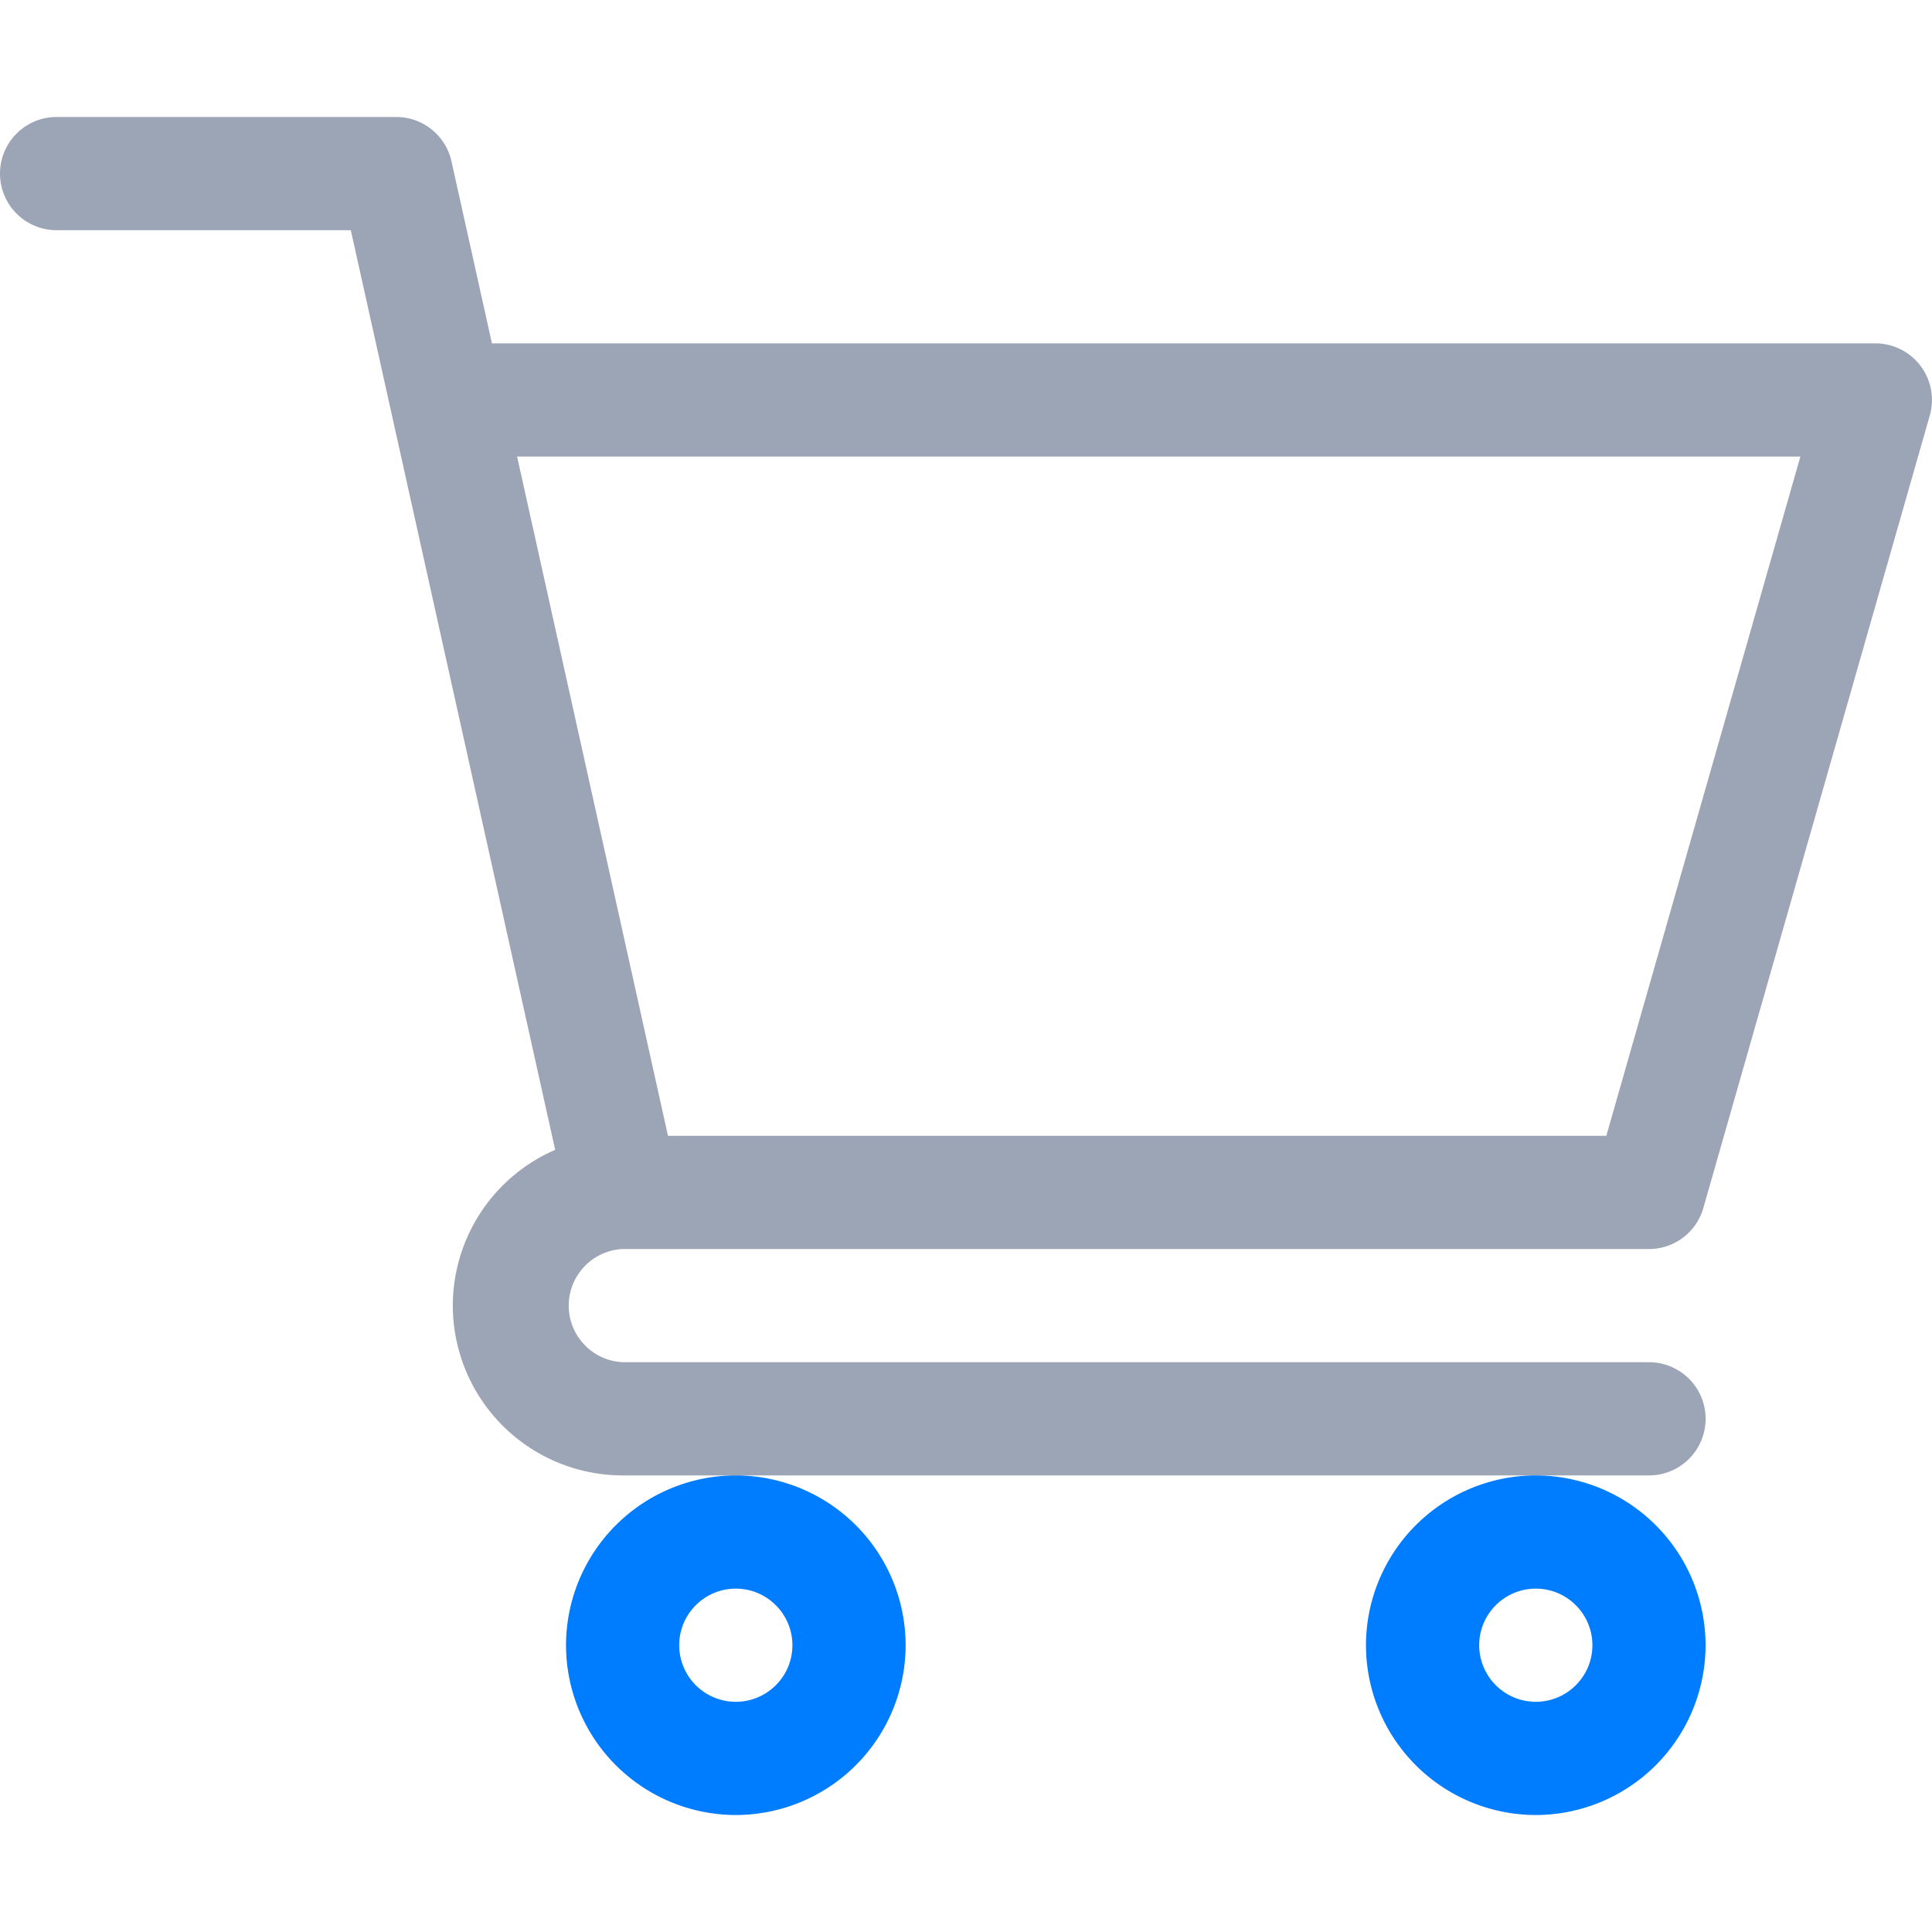
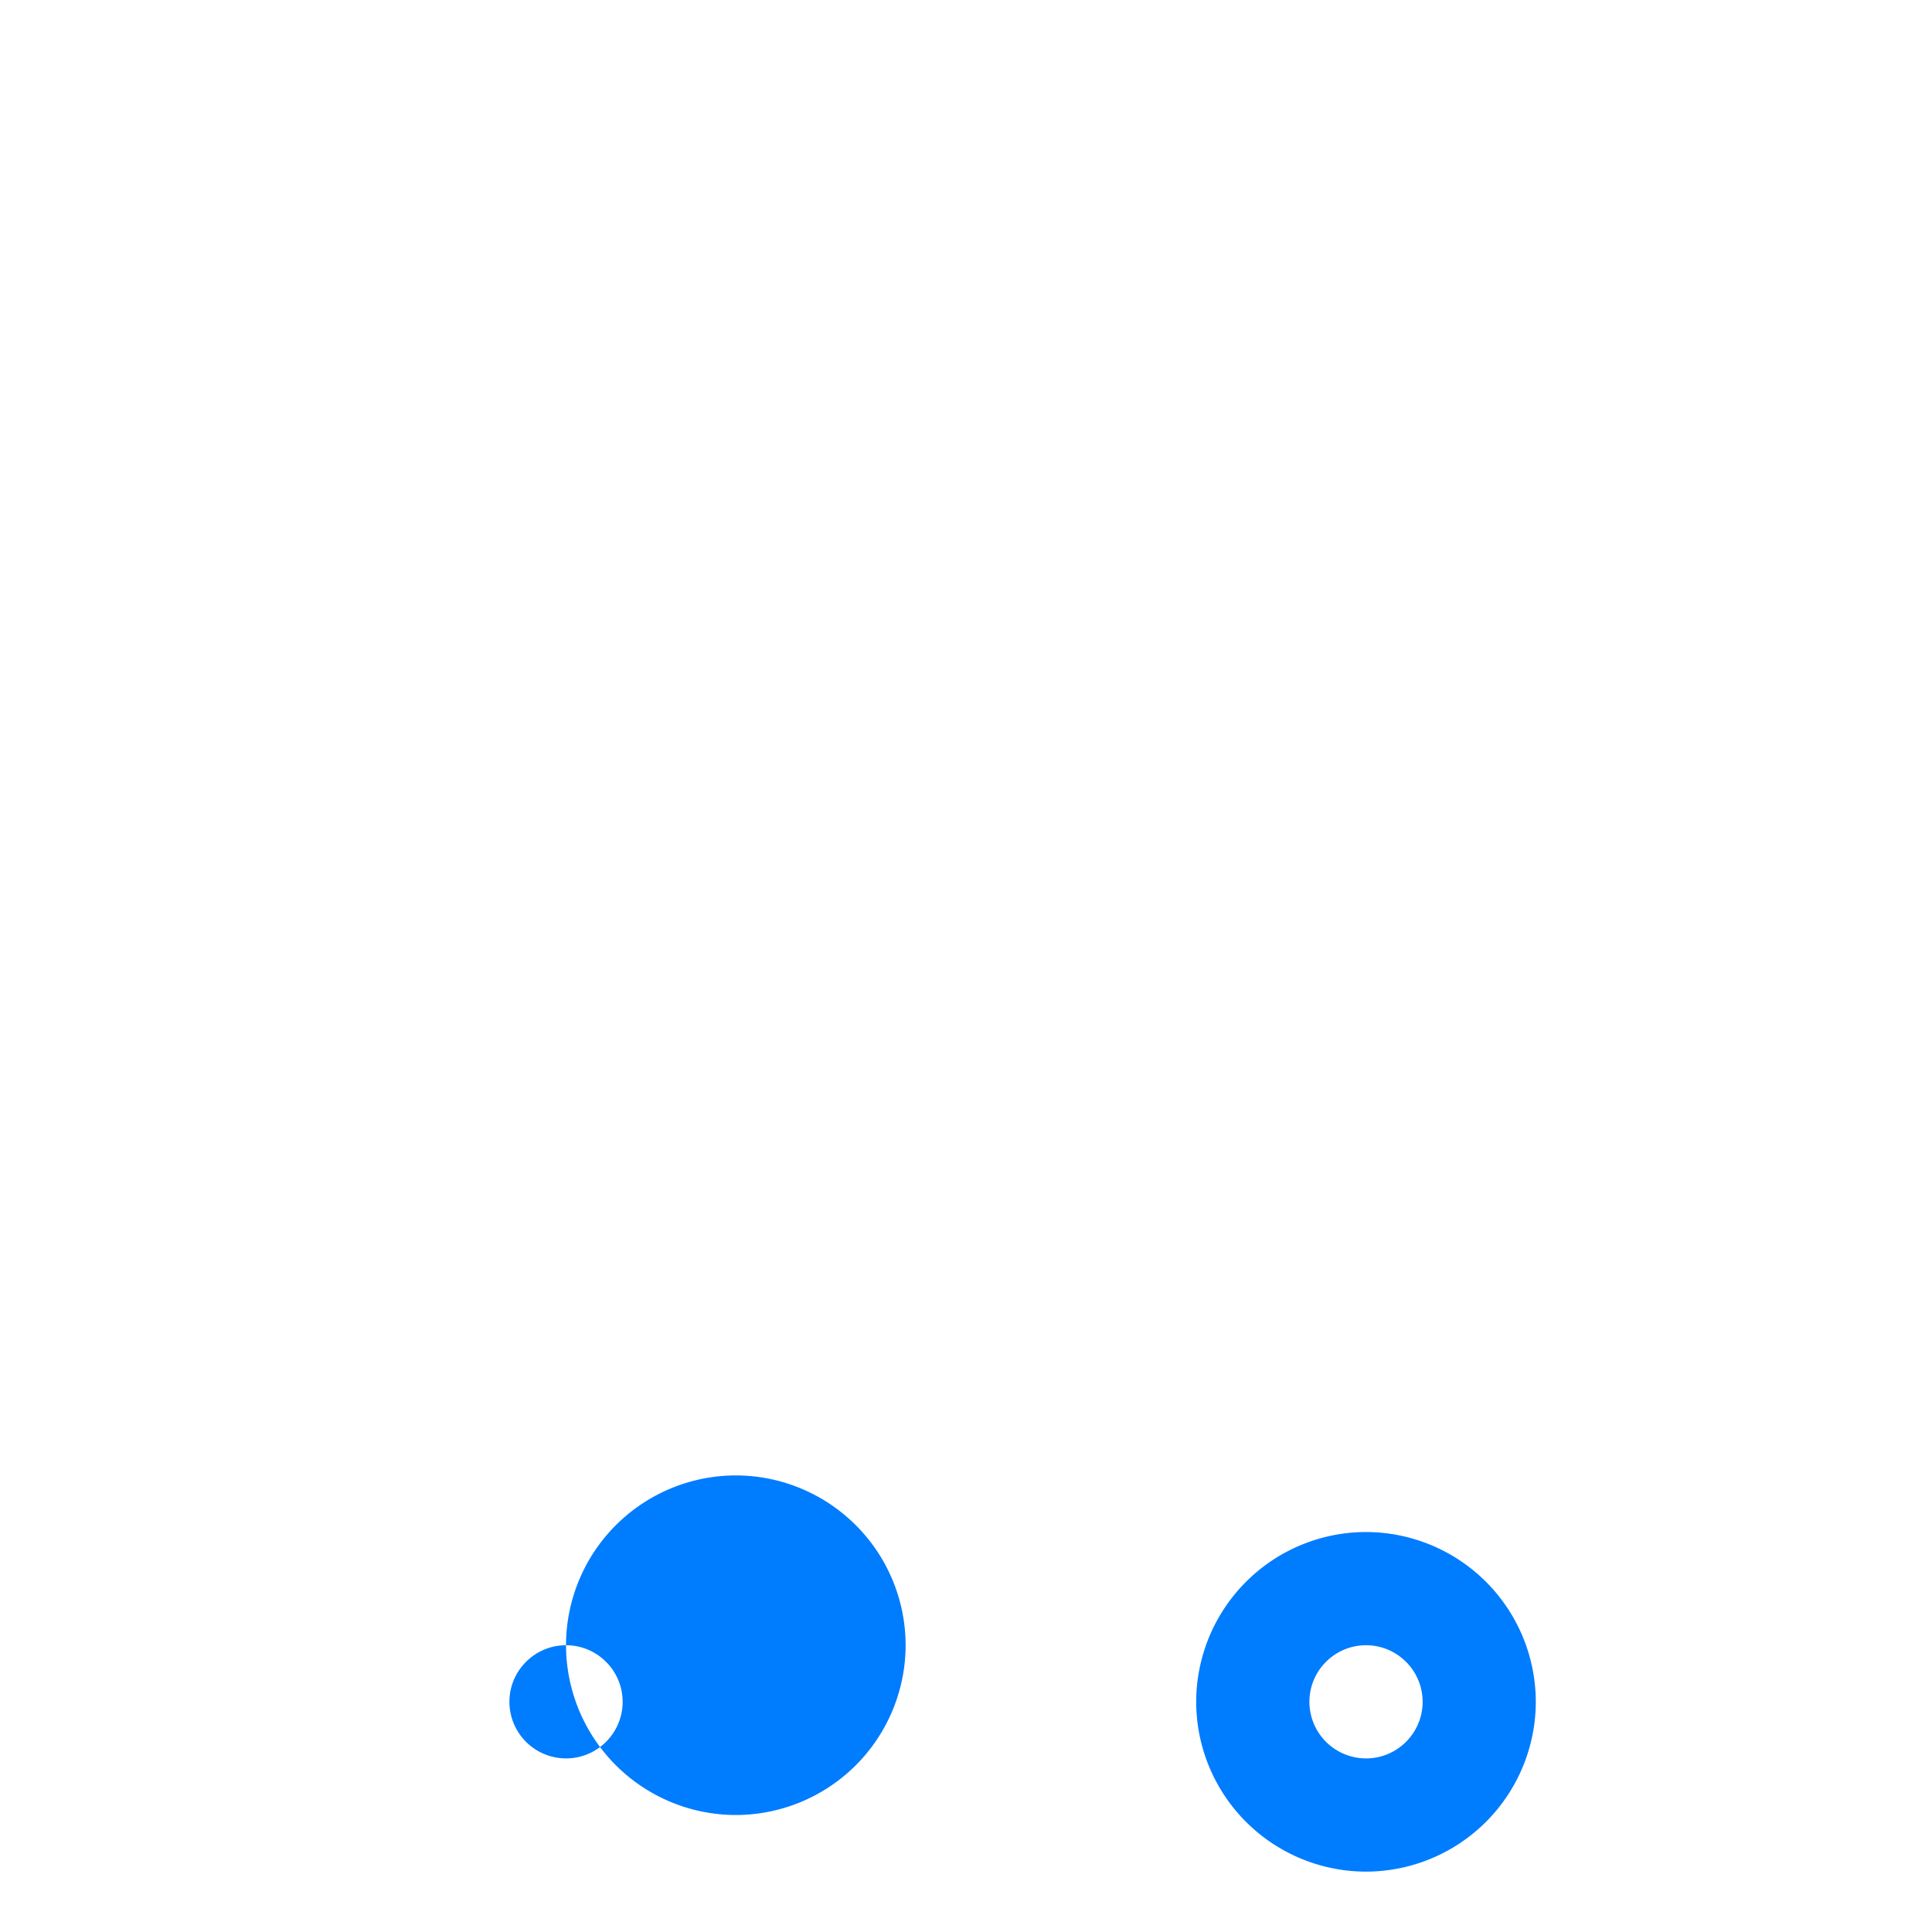
<svg xmlns="http://www.w3.org/2000/svg" width="40" height="40" fill="none">
-   <path d="M12.888 25.86H34.14c.523 0 .983-.348 1.126-.85l4.688-16.407a1.172 1.172 0 00-1.127-1.494H10.185l-.838-3.77a1.172 1.172 0 00-1.144-.917H1.172a1.172 1.172 0 100 2.344h6.091l4.231 19.04a3.52 3.52 0 00-2.119 3.225 3.52 3.52 0 003.516 3.516h21.25a1.172 1.172 0 100-2.344H12.89a1.173 1.173 0 01-.003-2.343zM37.275 9.453l-4.018 14.063H13.83L10.706 9.453h26.569z" fill="#9CA5B6" />
-   <path d="M11.719 34.063a3.52 3.52 0 003.515 3.515 3.52 3.52 0 003.516-3.516 3.52 3.52 0 00-3.516-3.515 3.52 3.52 0 00-3.515 3.515zm3.515-1.172c.646 0 1.172.525 1.172 1.172 0 .646-.526 1.171-1.172 1.171a1.173 1.173 0 01-1.172-1.172c0-.646.526-1.171 1.172-1.171zm13.047 1.172a3.52 3.52 0 003.516 3.515 3.52 3.52 0 003.515-3.516 3.52 3.52 0 00-3.515-3.515 3.52 3.52 0 00-3.516 3.515zm3.516-1.172c.646 0 1.172.525 1.172 1.172 0 .646-.526 1.171-1.172 1.171a1.173 1.173 0 01-1.172-1.172c0-.646.526-1.171 1.172-1.171z" fill="#007CFF" />
+   <path d="M11.719 34.063a3.52 3.52 0 003.515 3.515 3.52 3.52 0 003.516-3.516 3.52 3.52 0 00-3.516-3.515 3.52 3.52 0 00-3.515 3.515zc.646 0 1.172.525 1.172 1.172 0 .646-.526 1.171-1.172 1.171a1.173 1.173 0 01-1.172-1.172c0-.646.526-1.171 1.172-1.171zm13.047 1.172a3.52 3.52 0 003.516 3.515 3.52 3.52 0 003.515-3.516 3.52 3.52 0 00-3.515-3.515 3.52 3.52 0 00-3.516 3.515zm3.516-1.172c.646 0 1.172.525 1.172 1.172 0 .646-.526 1.171-1.172 1.171a1.173 1.173 0 01-1.172-1.172c0-.646.526-1.171 1.172-1.171z" fill="#007CFF" />
</svg>